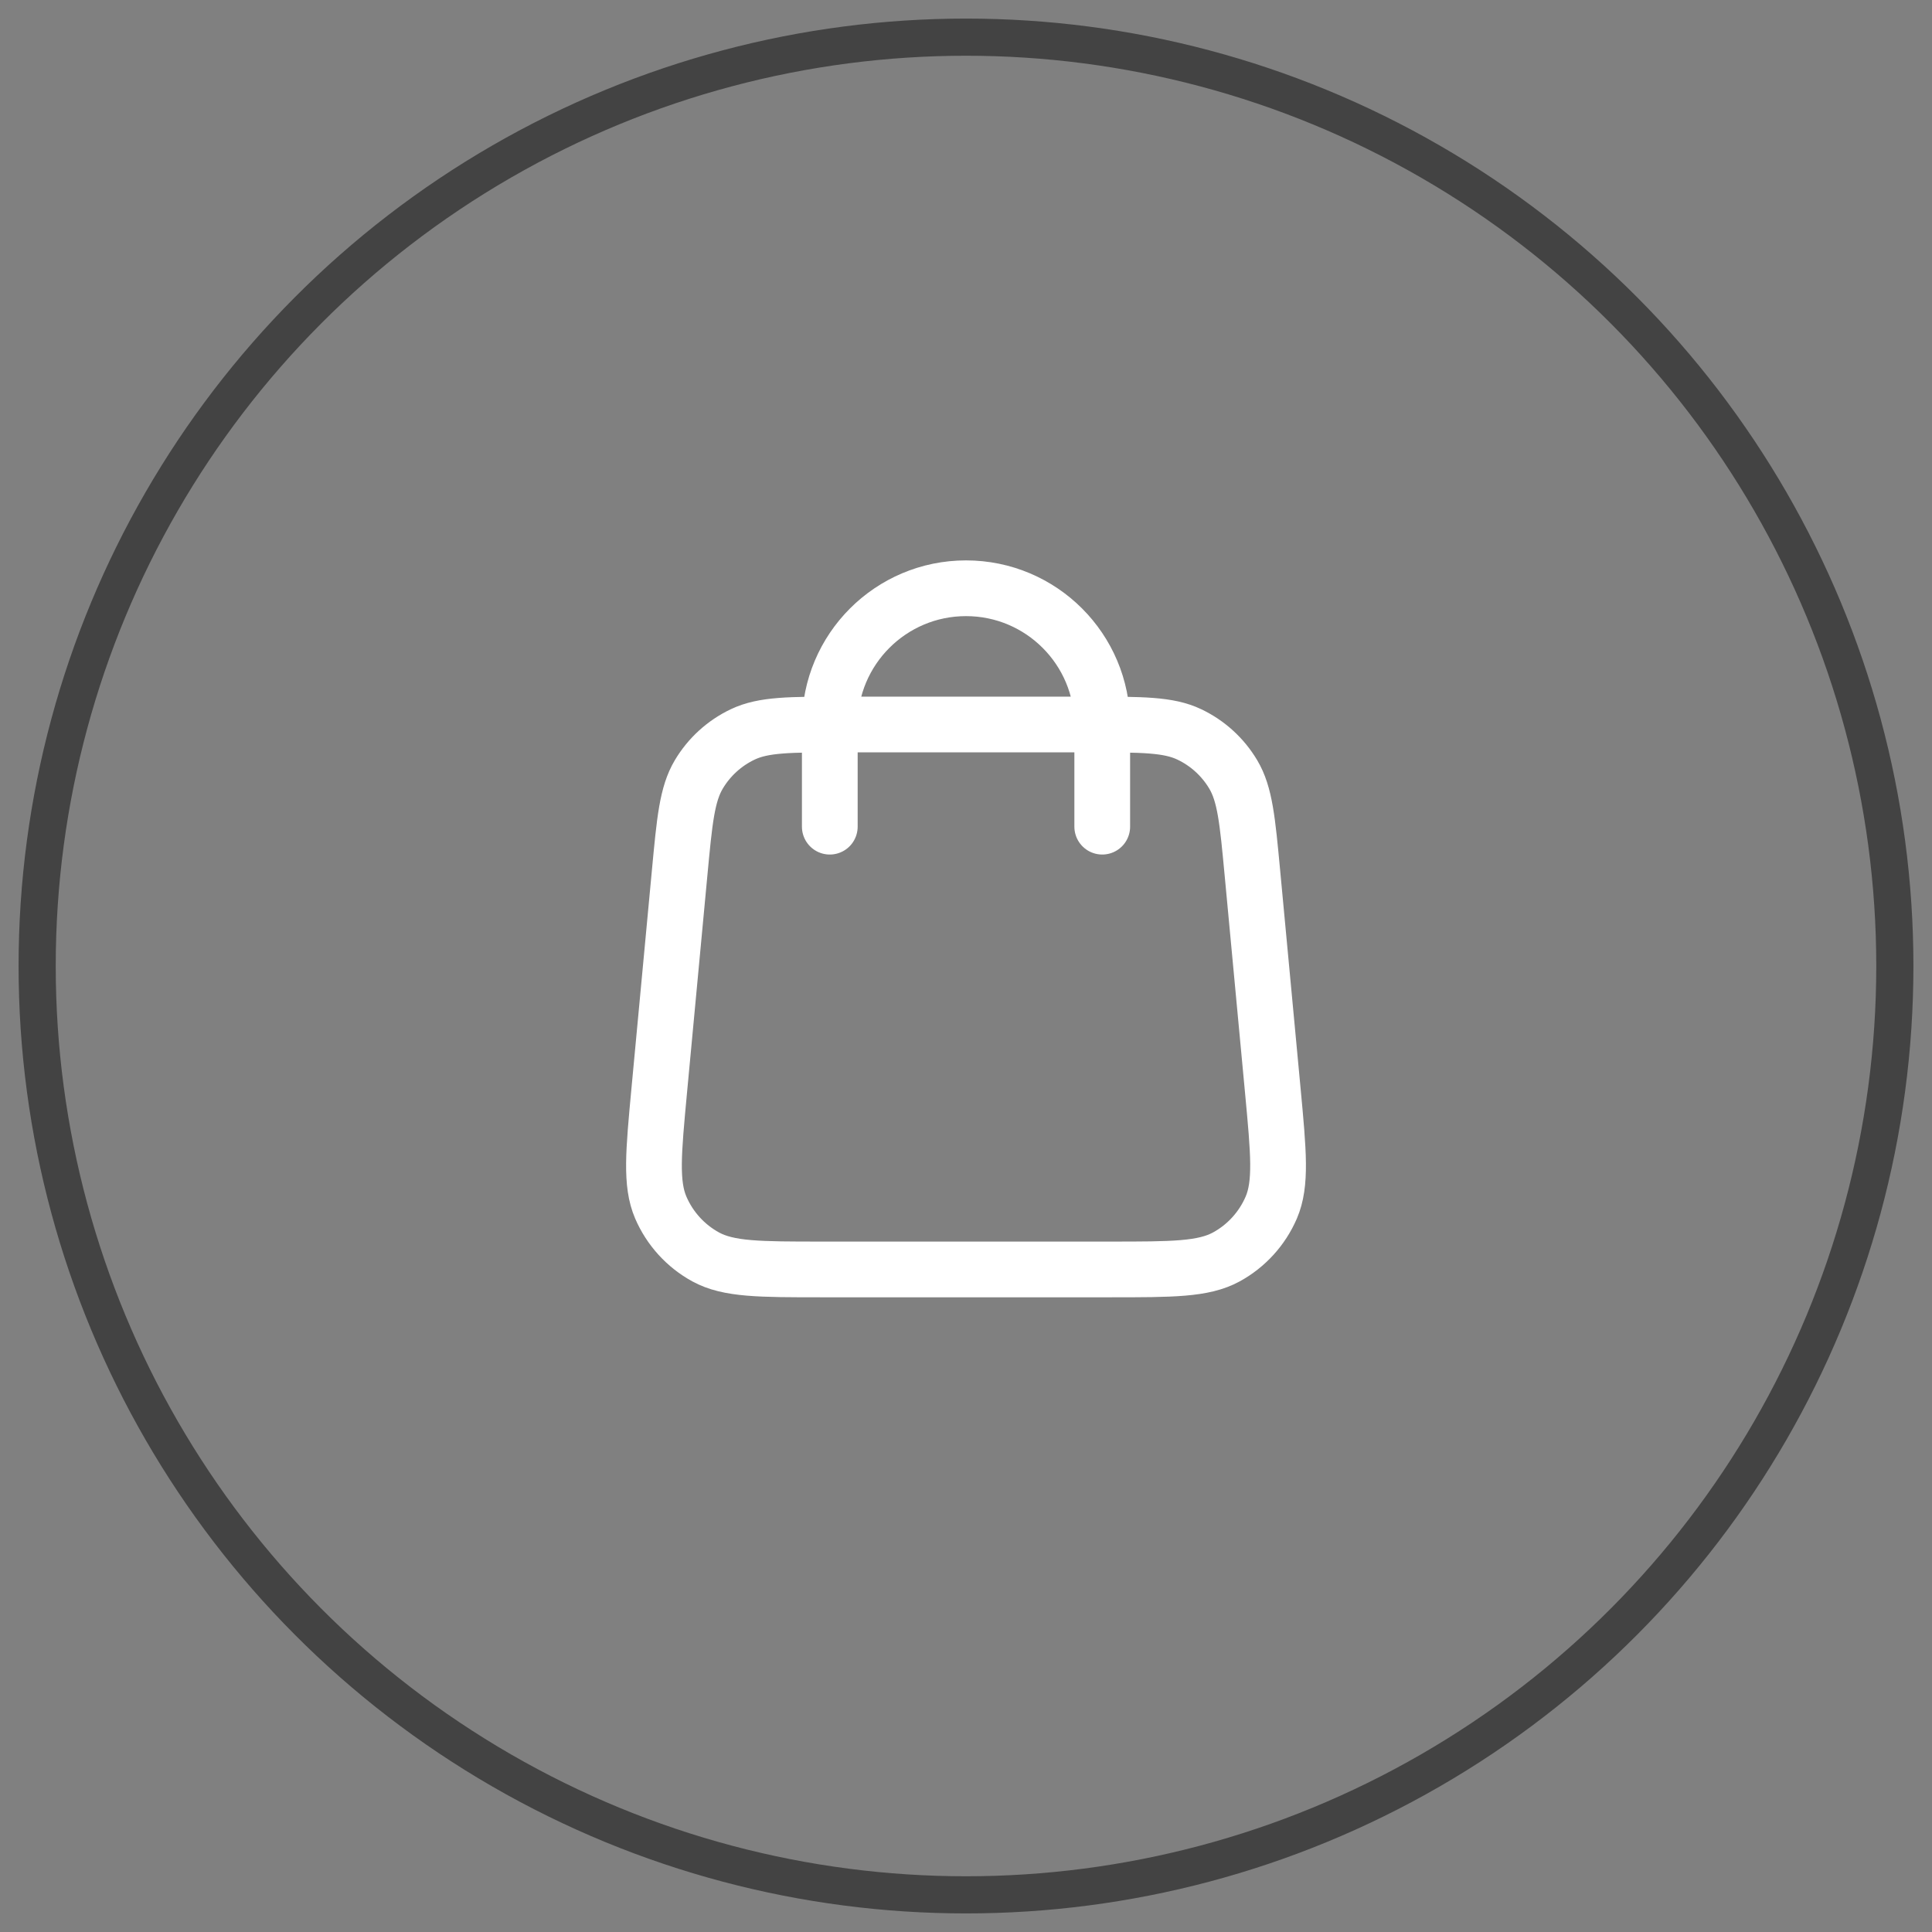
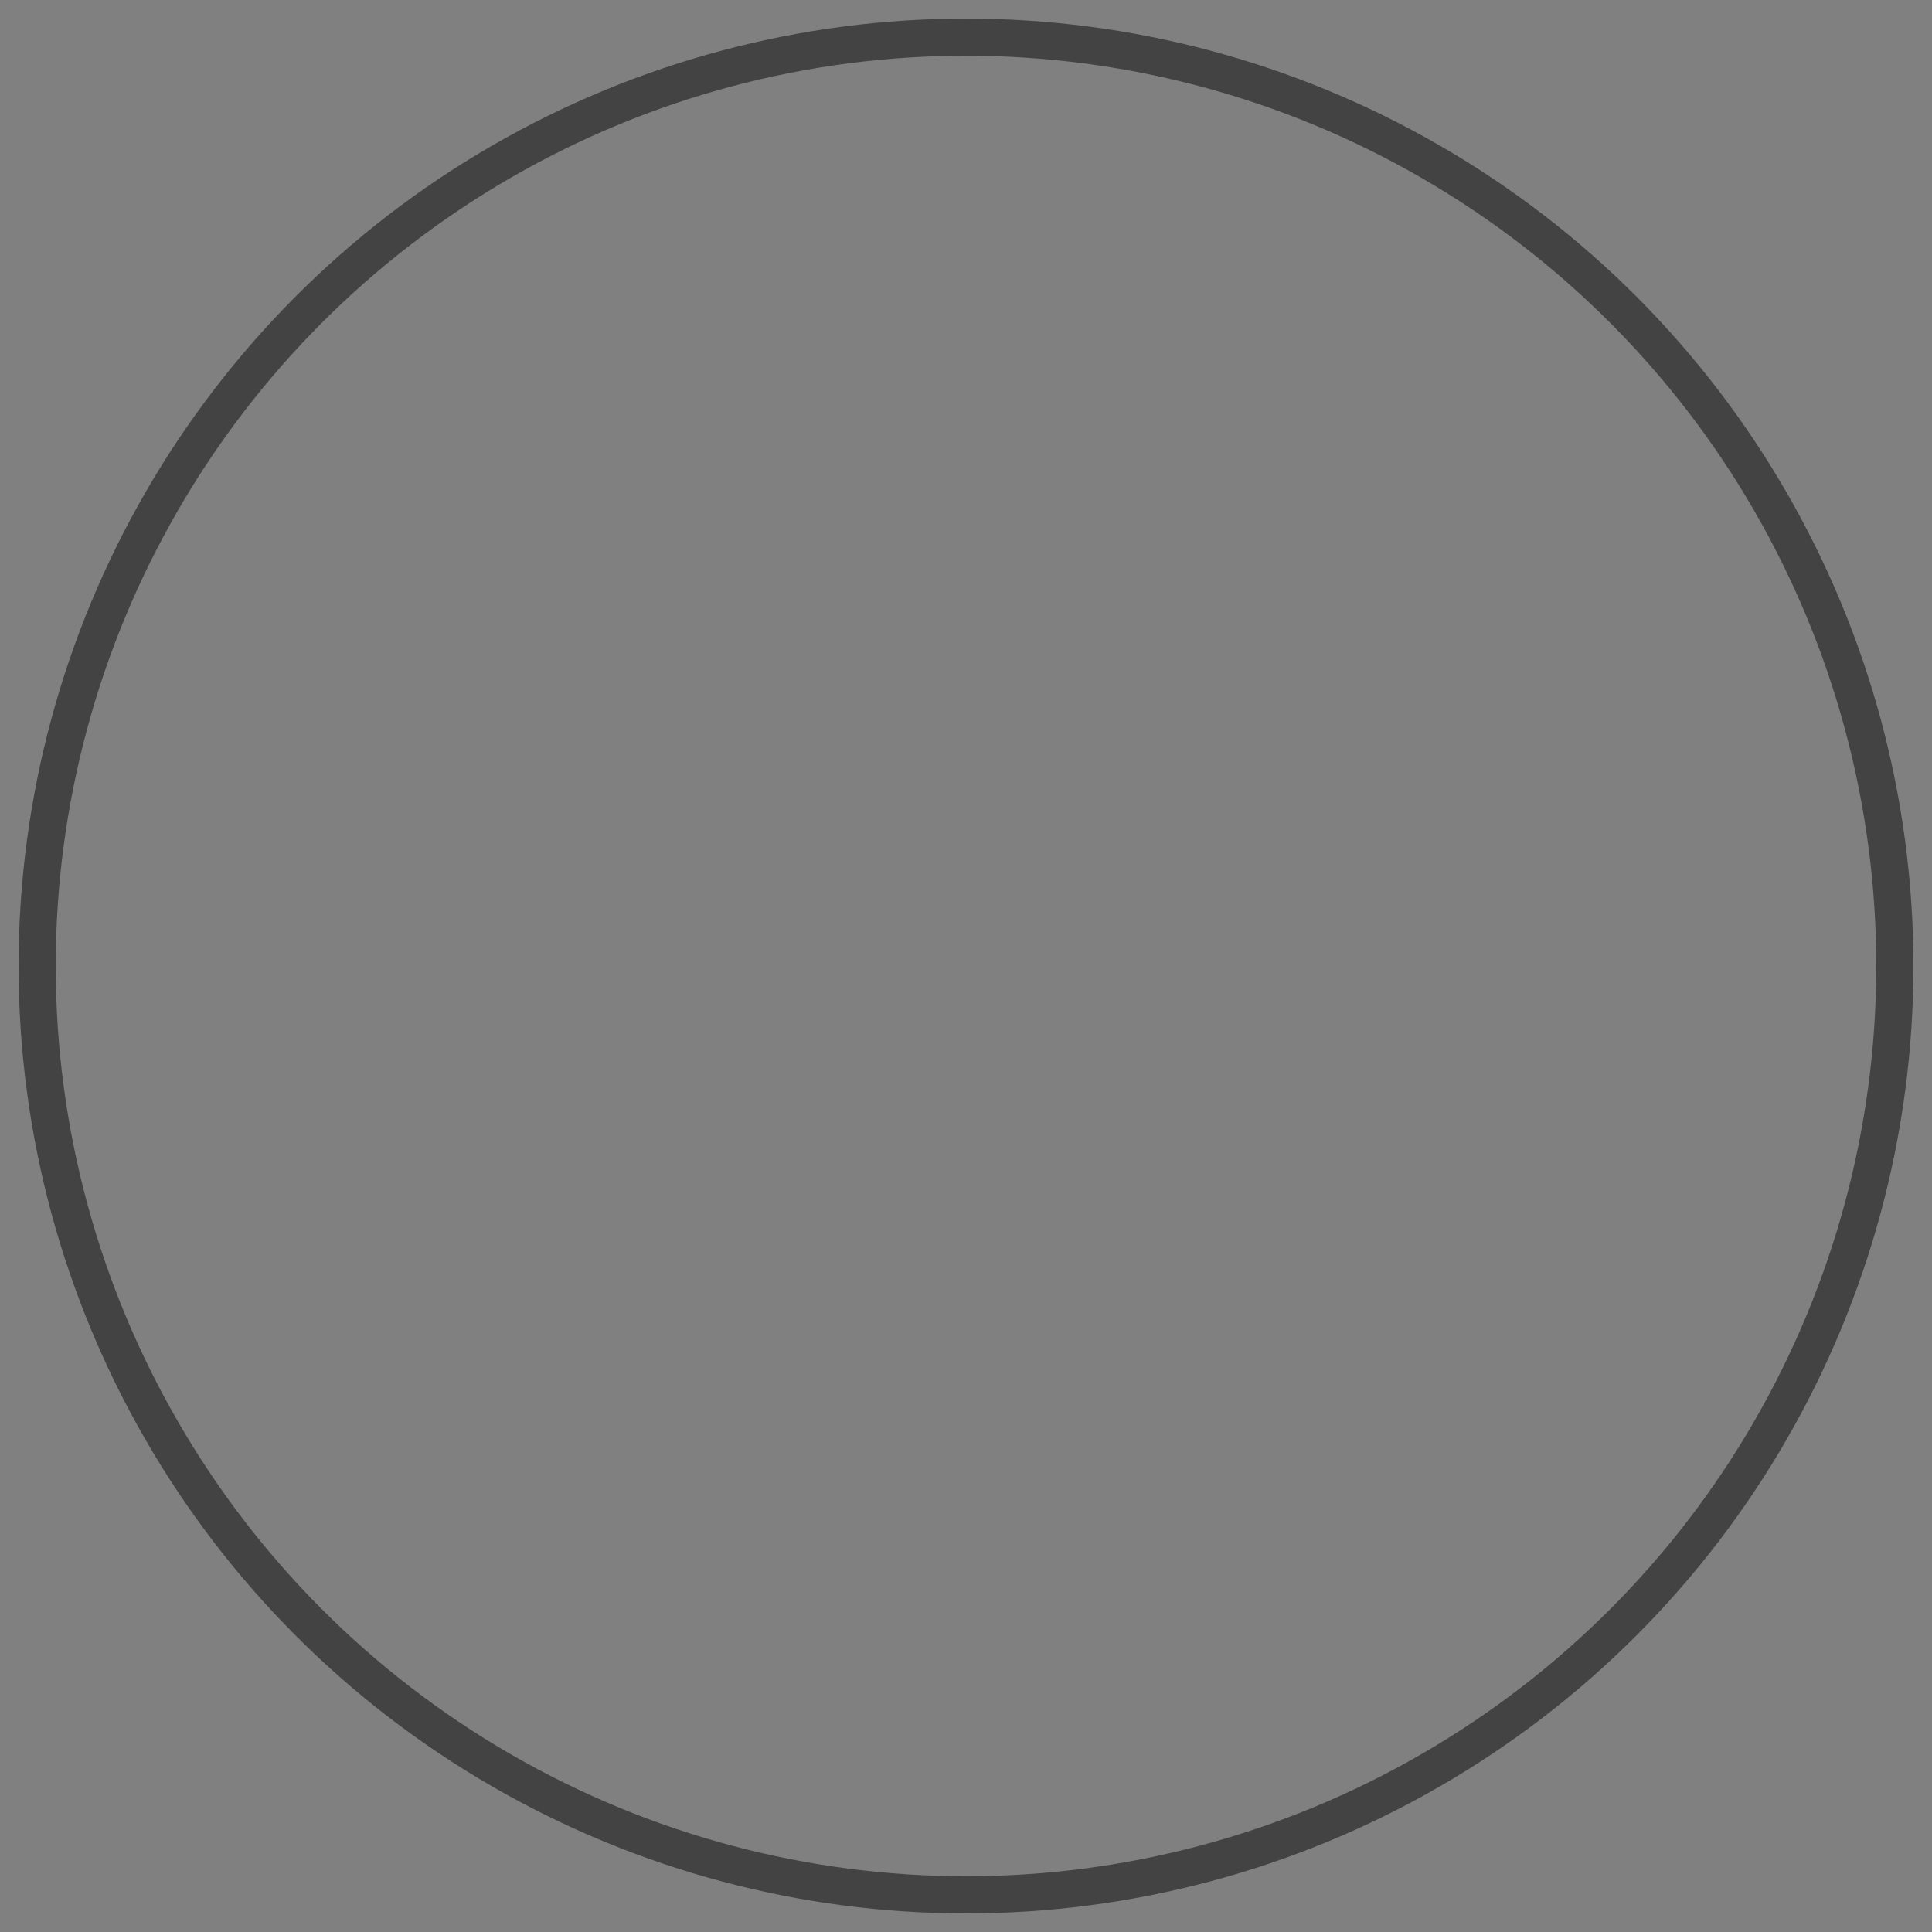
<svg xmlns="http://www.w3.org/2000/svg" width="52" height="52" viewBox="0 0 52 52" fill="none">
  <rect x="0" y="0" width="52" height="52" fill="#808080" stroke="none" />
  <circle cx="26" cy="26" r="25" stroke="#434343" />
-   <path d="M29.667 22.25V19.5C29.667 17.475 28.026 15.833 26 15.833C23.976 15.833 22.334 17.475 22.334 19.5V22.25M18.293 23.489L17.743 29.356C17.587 31.024 17.509 31.858 17.785 32.502C18.029 33.068 18.455 33.536 18.995 33.831C19.611 34.167 20.449 34.167 22.124 34.167H29.877C31.552 34.167 32.39 34.167 33.006 33.831C33.546 33.536 33.972 33.068 34.216 32.502C34.492 31.858 34.414 31.024 34.258 29.356L33.708 23.489C33.576 22.081 33.51 21.377 33.193 20.844C32.914 20.375 32.502 20 32.009 19.766C31.449 19.5 30.742 19.5 29.327 19.5L22.674 19.5C21.259 19.5 20.552 19.5 19.992 19.766C19.499 20 19.087 20.375 18.808 20.844C18.491 21.377 18.425 22.081 18.293 23.489Z" stroke="white" stroke-width="1.5" stroke-linecap="round" stroke-linejoin="round" />
</svg>